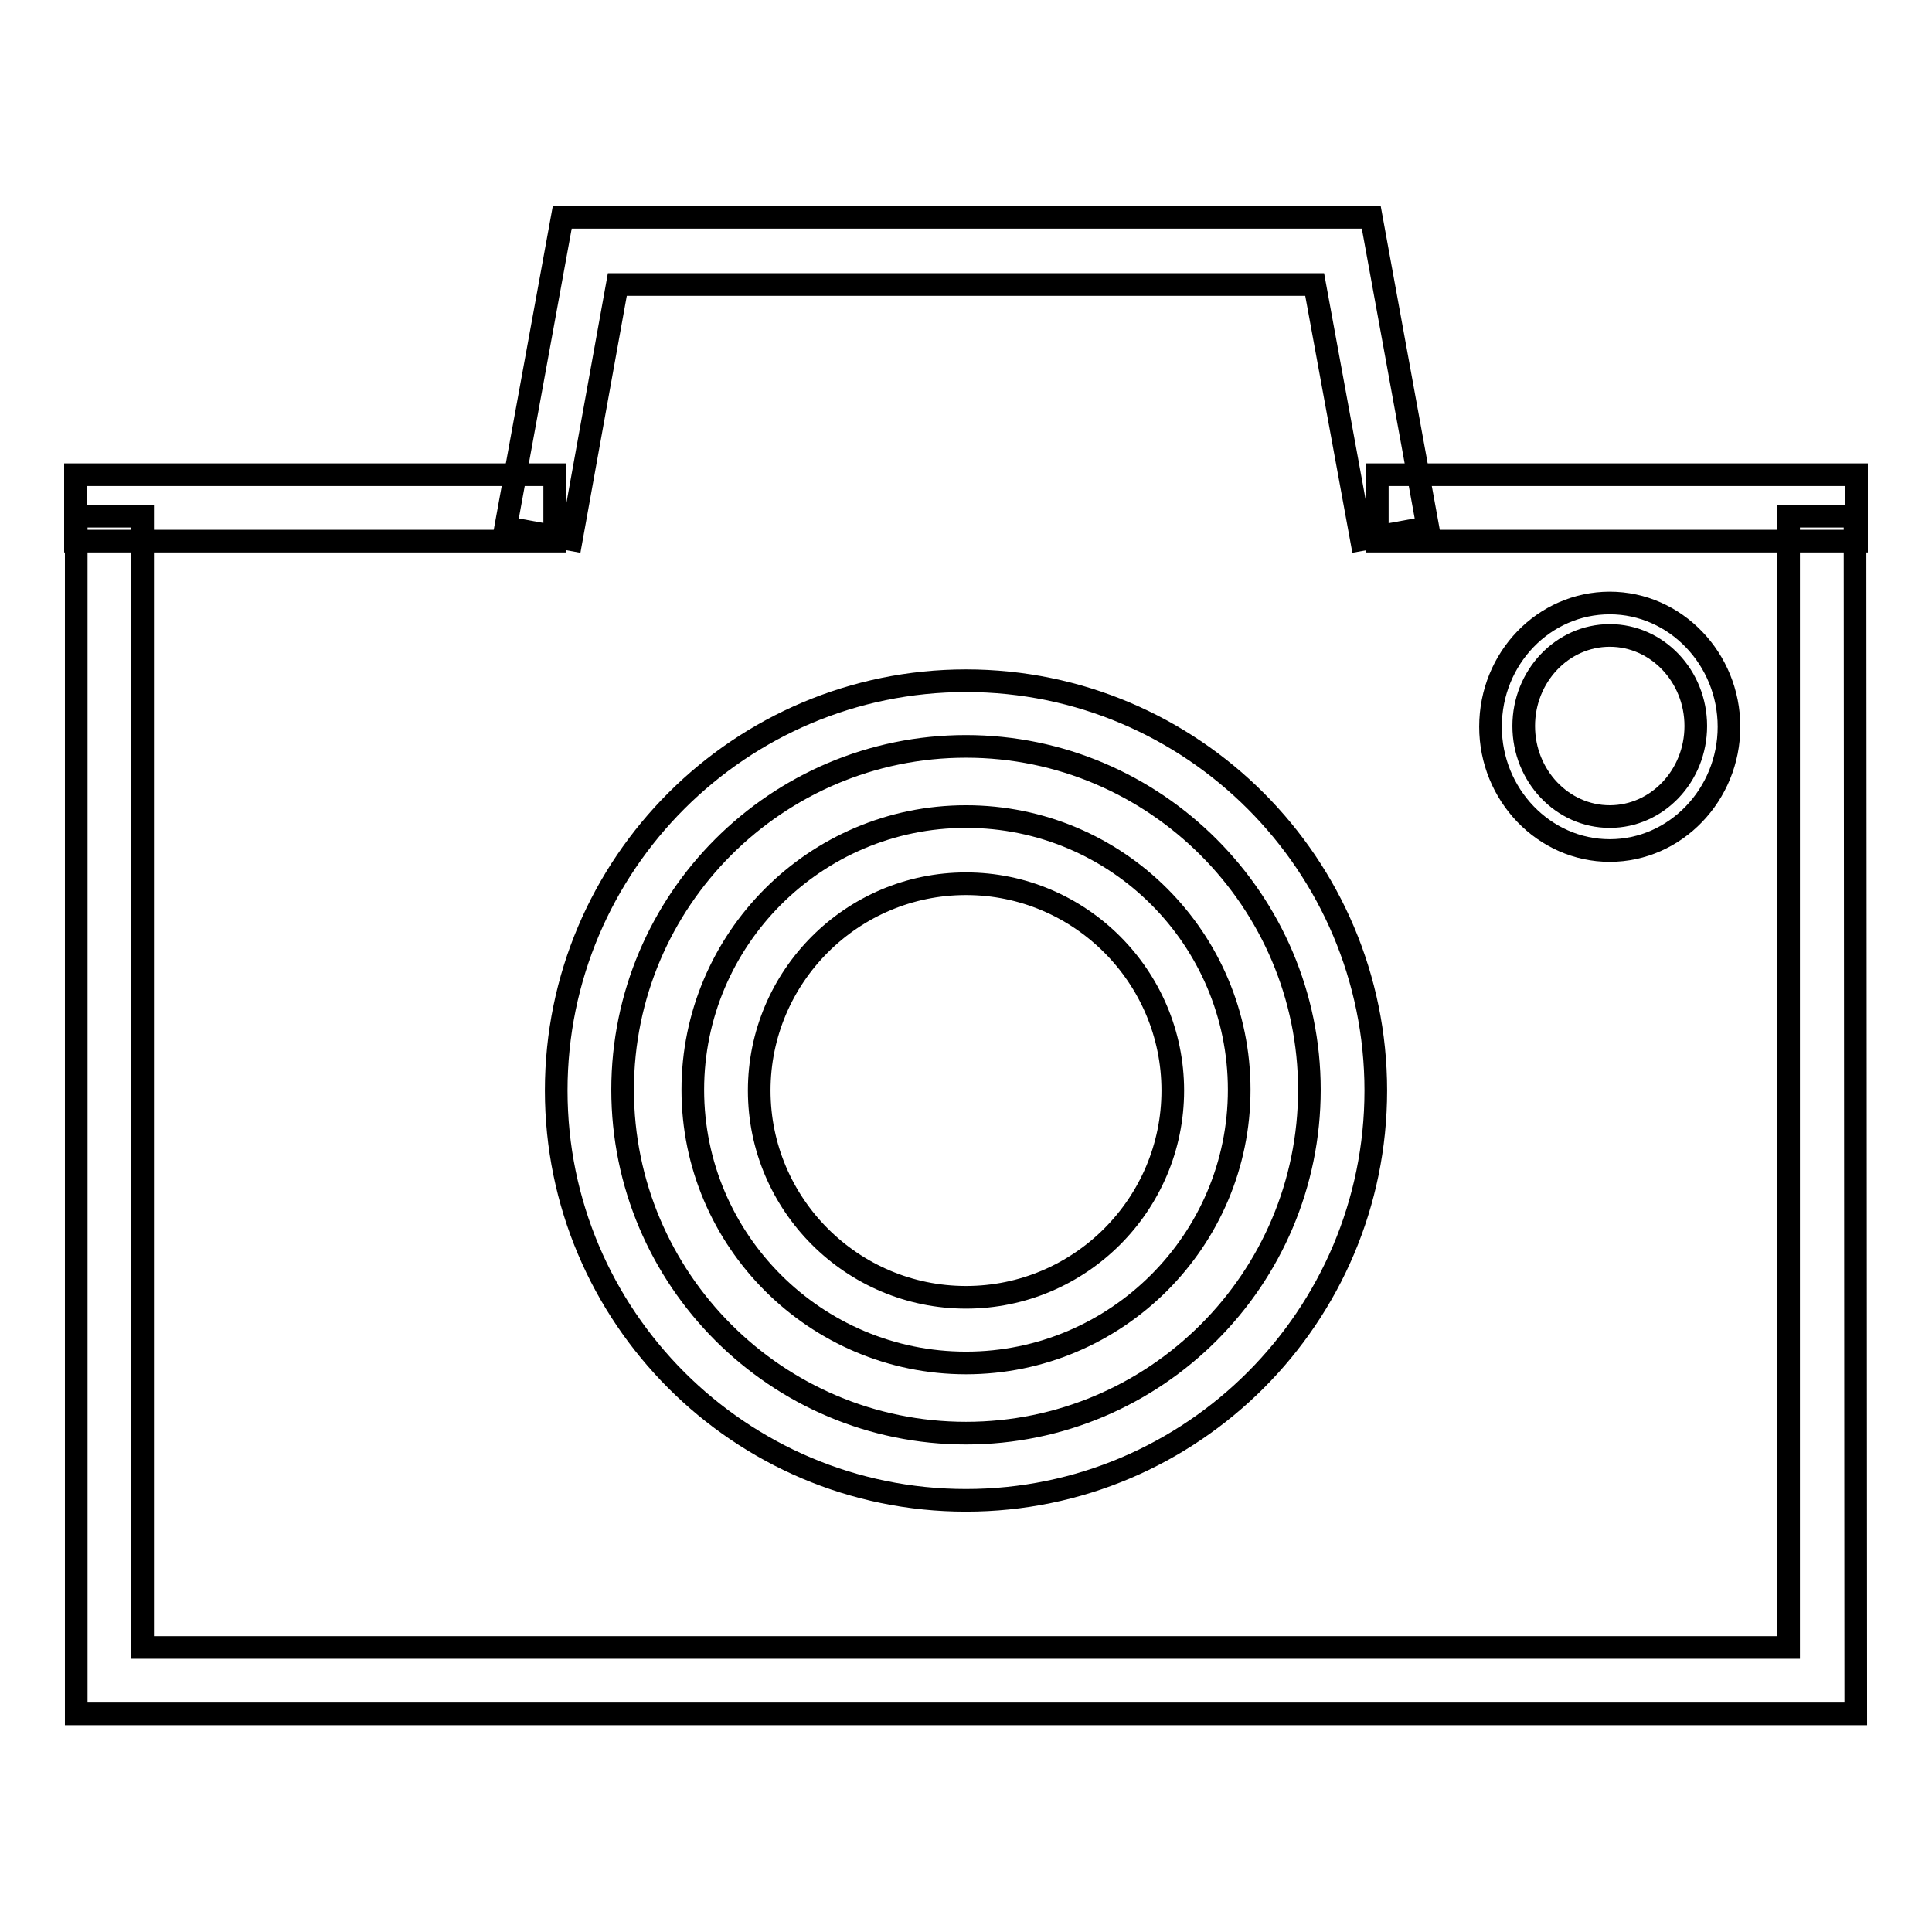
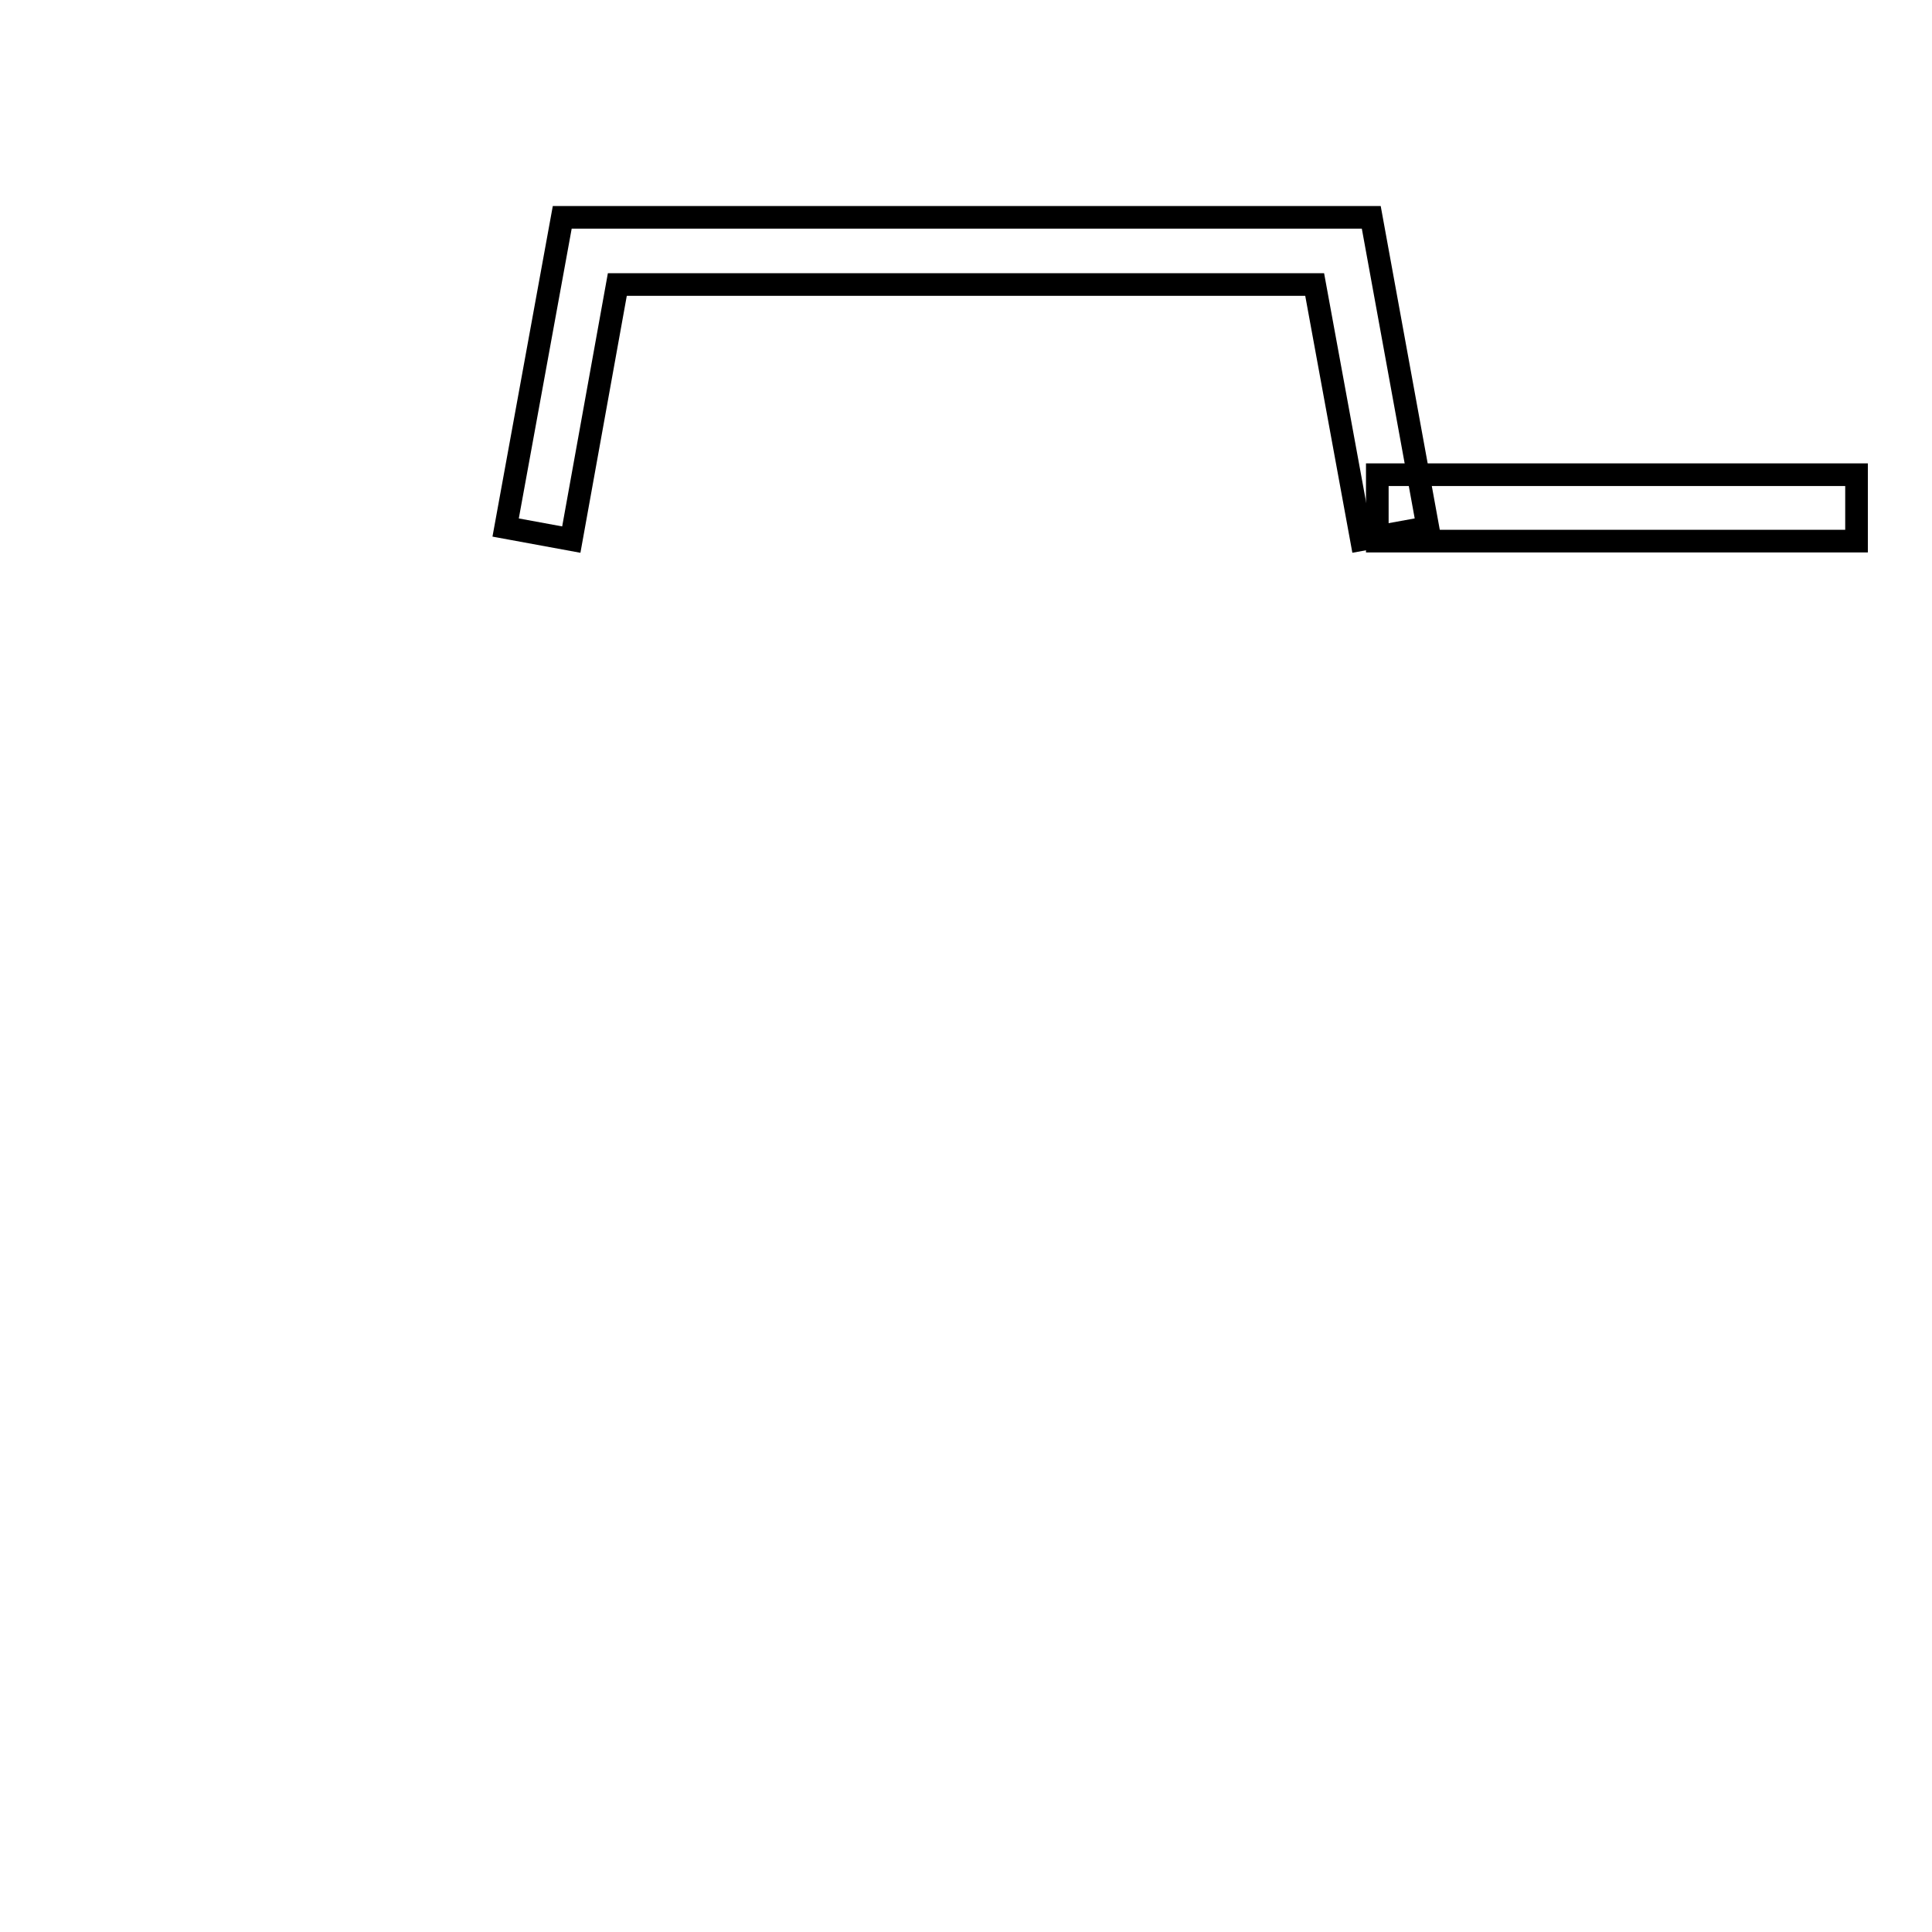
<svg xmlns="http://www.w3.org/2000/svg" version="1.1" x="0px" y="0px" viewBox="0 0 256 256" enable-background="new 0 0 256 256" xml:space="preserve">
  <g>
    <g>
-       <path stroke-width="3" fill-opacity="0" stroke="#000000" d="M213.3,112.7c-8.7,0-15.8-7.4-15.8-16.4c0-9.1,7.1-16.4,15.8-16.4s15.8,7.4,15.8,16.4C229.1,105.3,222,112.7,213.3,112.7z M213.3,84.2c-6.3,0-11.4,5.4-11.4,12c0,6.6,5.1,12,11.4,12s11.4-5.4,11.4-12C224.7,89.6,219.6,84.2,213.3,84.2z" />
-       <path stroke-width="3" fill-opacity="0" stroke="#000000" d="M128,198.8c-30,0-54.3-24.4-54.3-54.3c0-30,24.4-54.3,54.3-54.3c30,0,54.3,24.4,54.3,54.3C182.3,174.4,158,198.8,128,198.8z M128,98.9c-25.1,0-45.5,20.4-45.5,45.5c0,25.1,20.4,45.5,45.5,45.5c25.1,0,45.5-20.4,45.5-45.5C173.5,119.4,153.1,98.9,128,98.9z" />
-       <path stroke-width="3" fill-opacity="0" stroke="#000000" d="M128,180.6c-19.9,0-36.2-16.2-36.2-36.2c0-19.9,16.2-36.2,36.2-36.2s36.2,16.2,36.2,36.2C164.2,164.4,147.9,180.6,128,180.6z M128,117.1c-15.1,0-27.4,12.3-27.4,27.4c0,15.1,12.3,27.4,27.4,27.4c15.1,0,27.4-12.3,27.4-27.4C155.4,129.4,143.1,117.1,128,117.1z" />
-       <path stroke-width="3" fill-opacity="0" stroke="#000000" d="M245.9,227.1H10.1V68.4h8.8v149.9H237V68.4h8.8L245.9,227.1L245.9,227.1z" />
      <path stroke-width="3" fill-opacity="0" stroke="#000000" d="M180.4,71.5l-6.2-33.8H81.8l-6.1,33.8L67,69.9l7.5-41.1h107.2l7.5,41.1L180.4,71.5z" />
      <path stroke-width="3" fill-opacity="0" stroke="#000000" d="M182.5,62.9H246v8.8h-63.5V62.9z" />
-       <path stroke-width="3" fill-opacity="0" stroke="#000000" d="M10,62.9h63.5v8.8H10V62.9z" />
    </g>
  </g>
</svg>